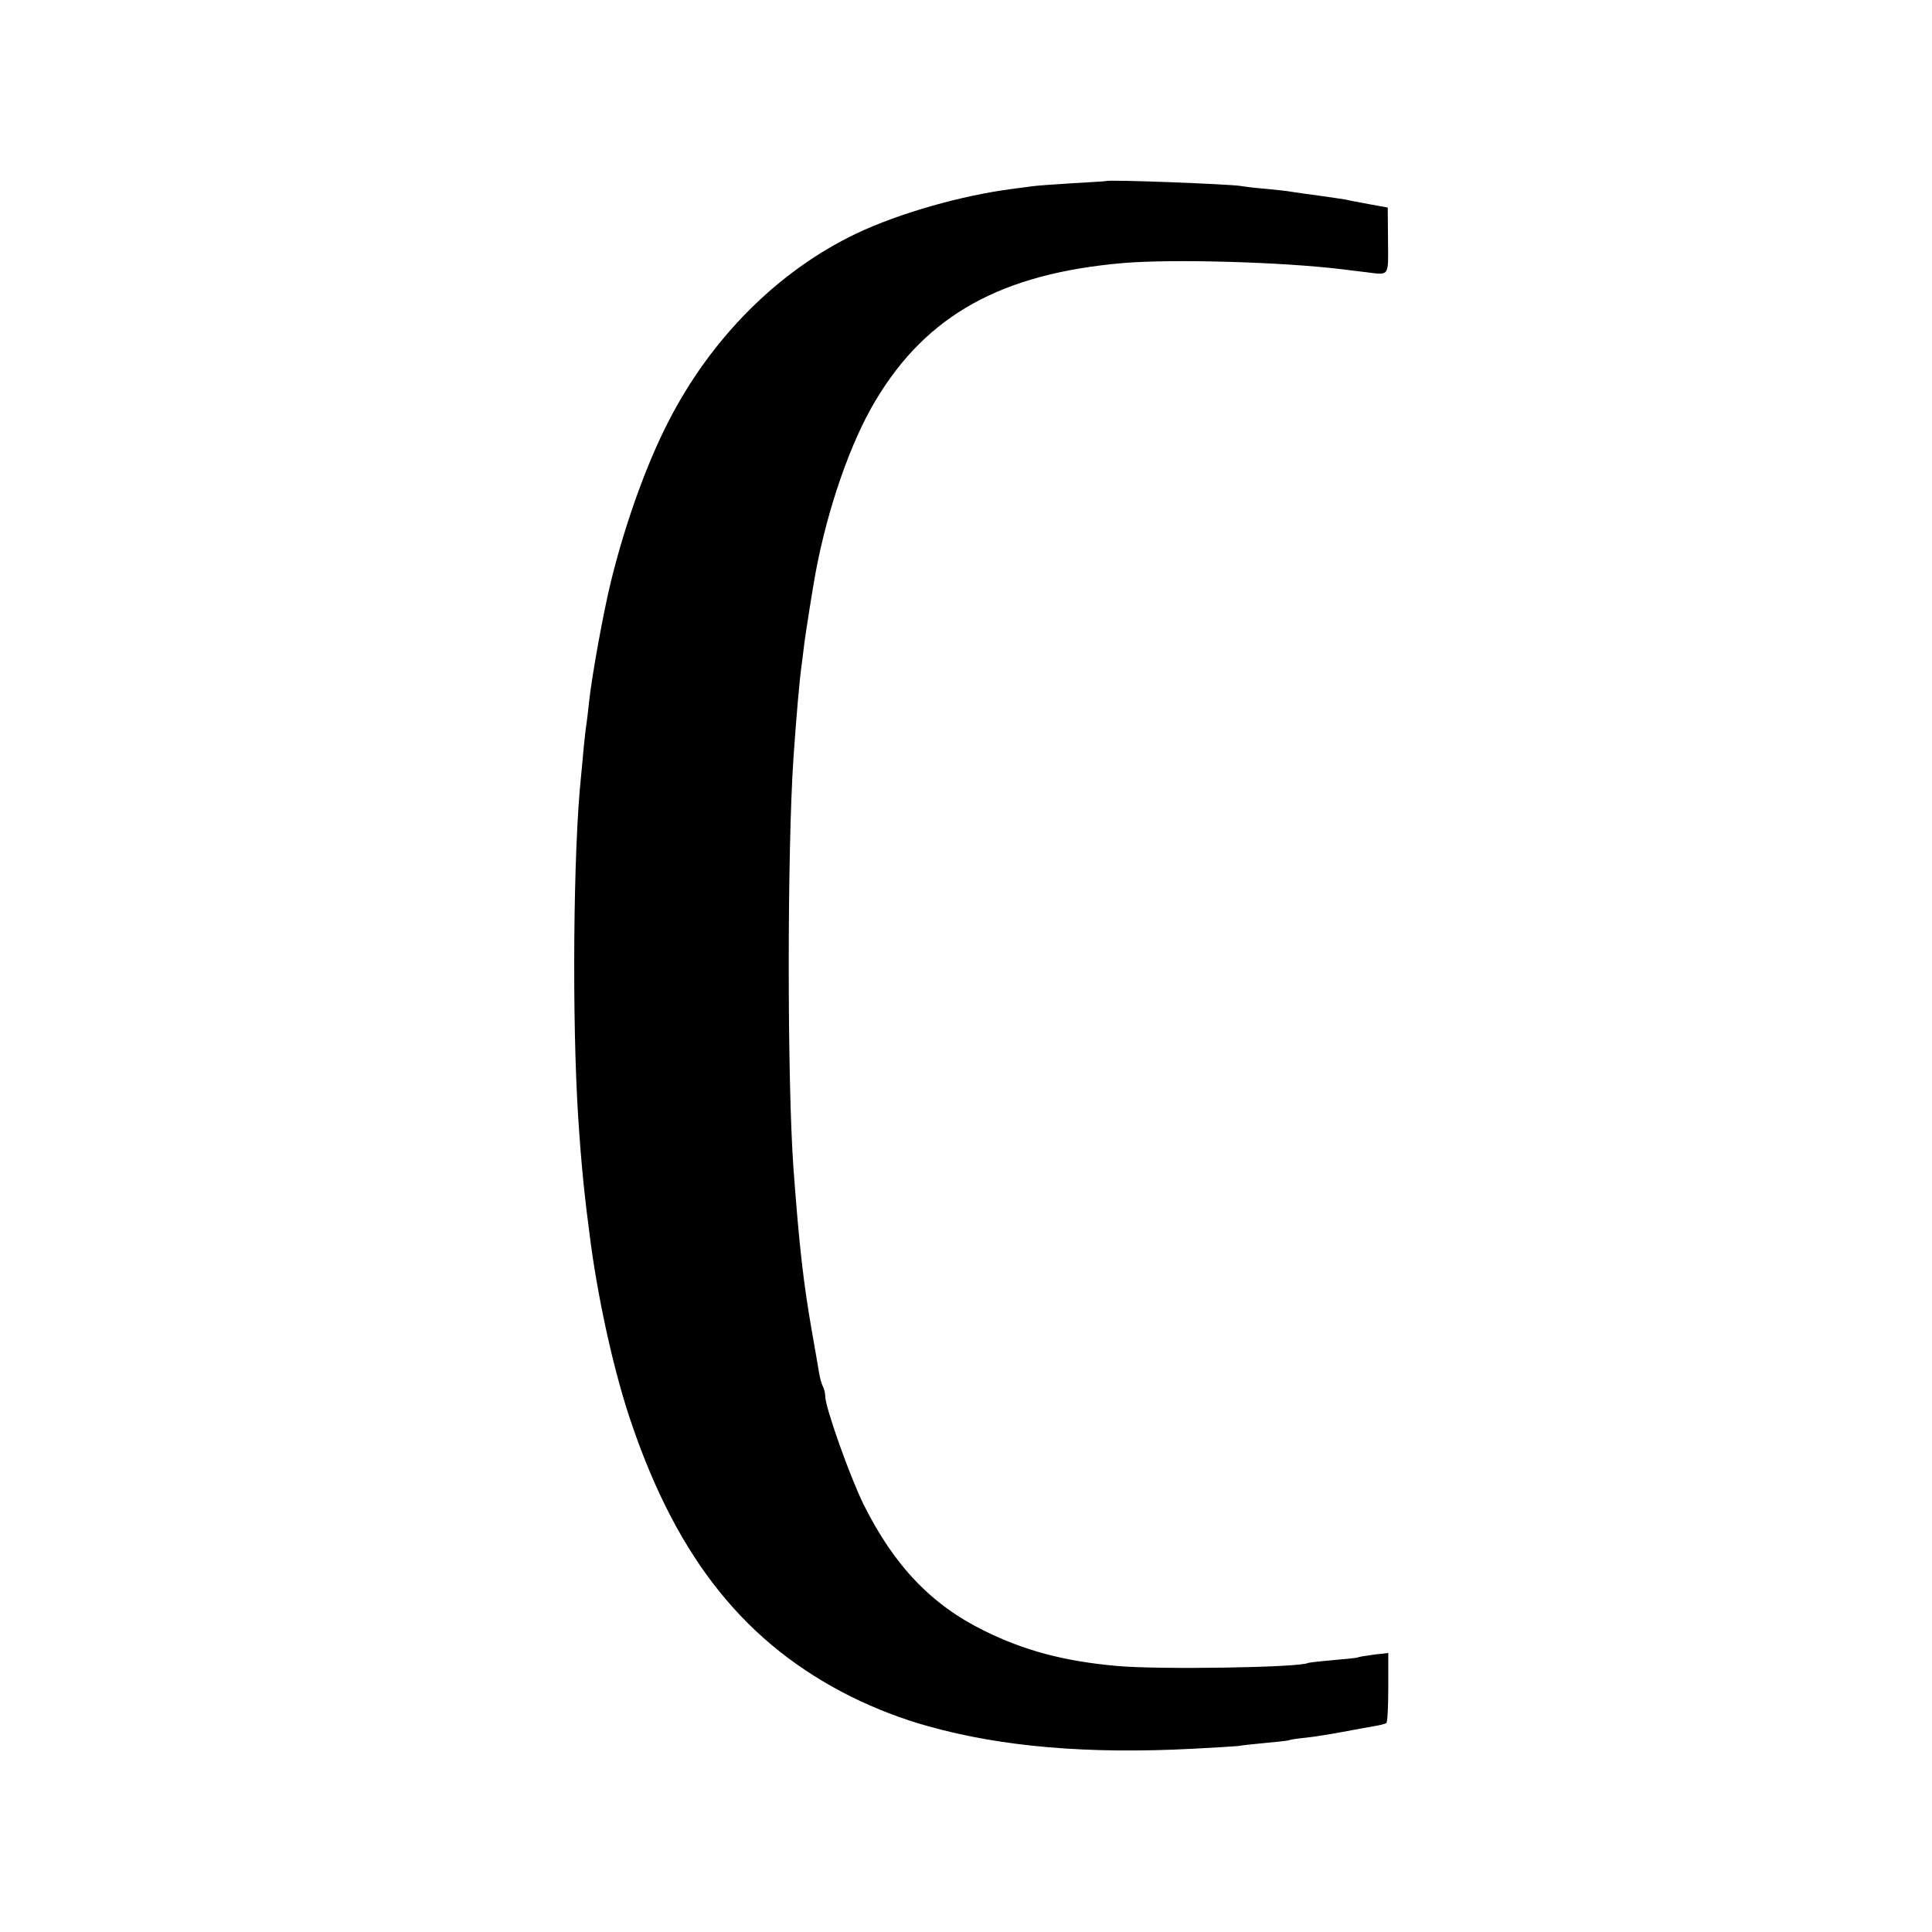
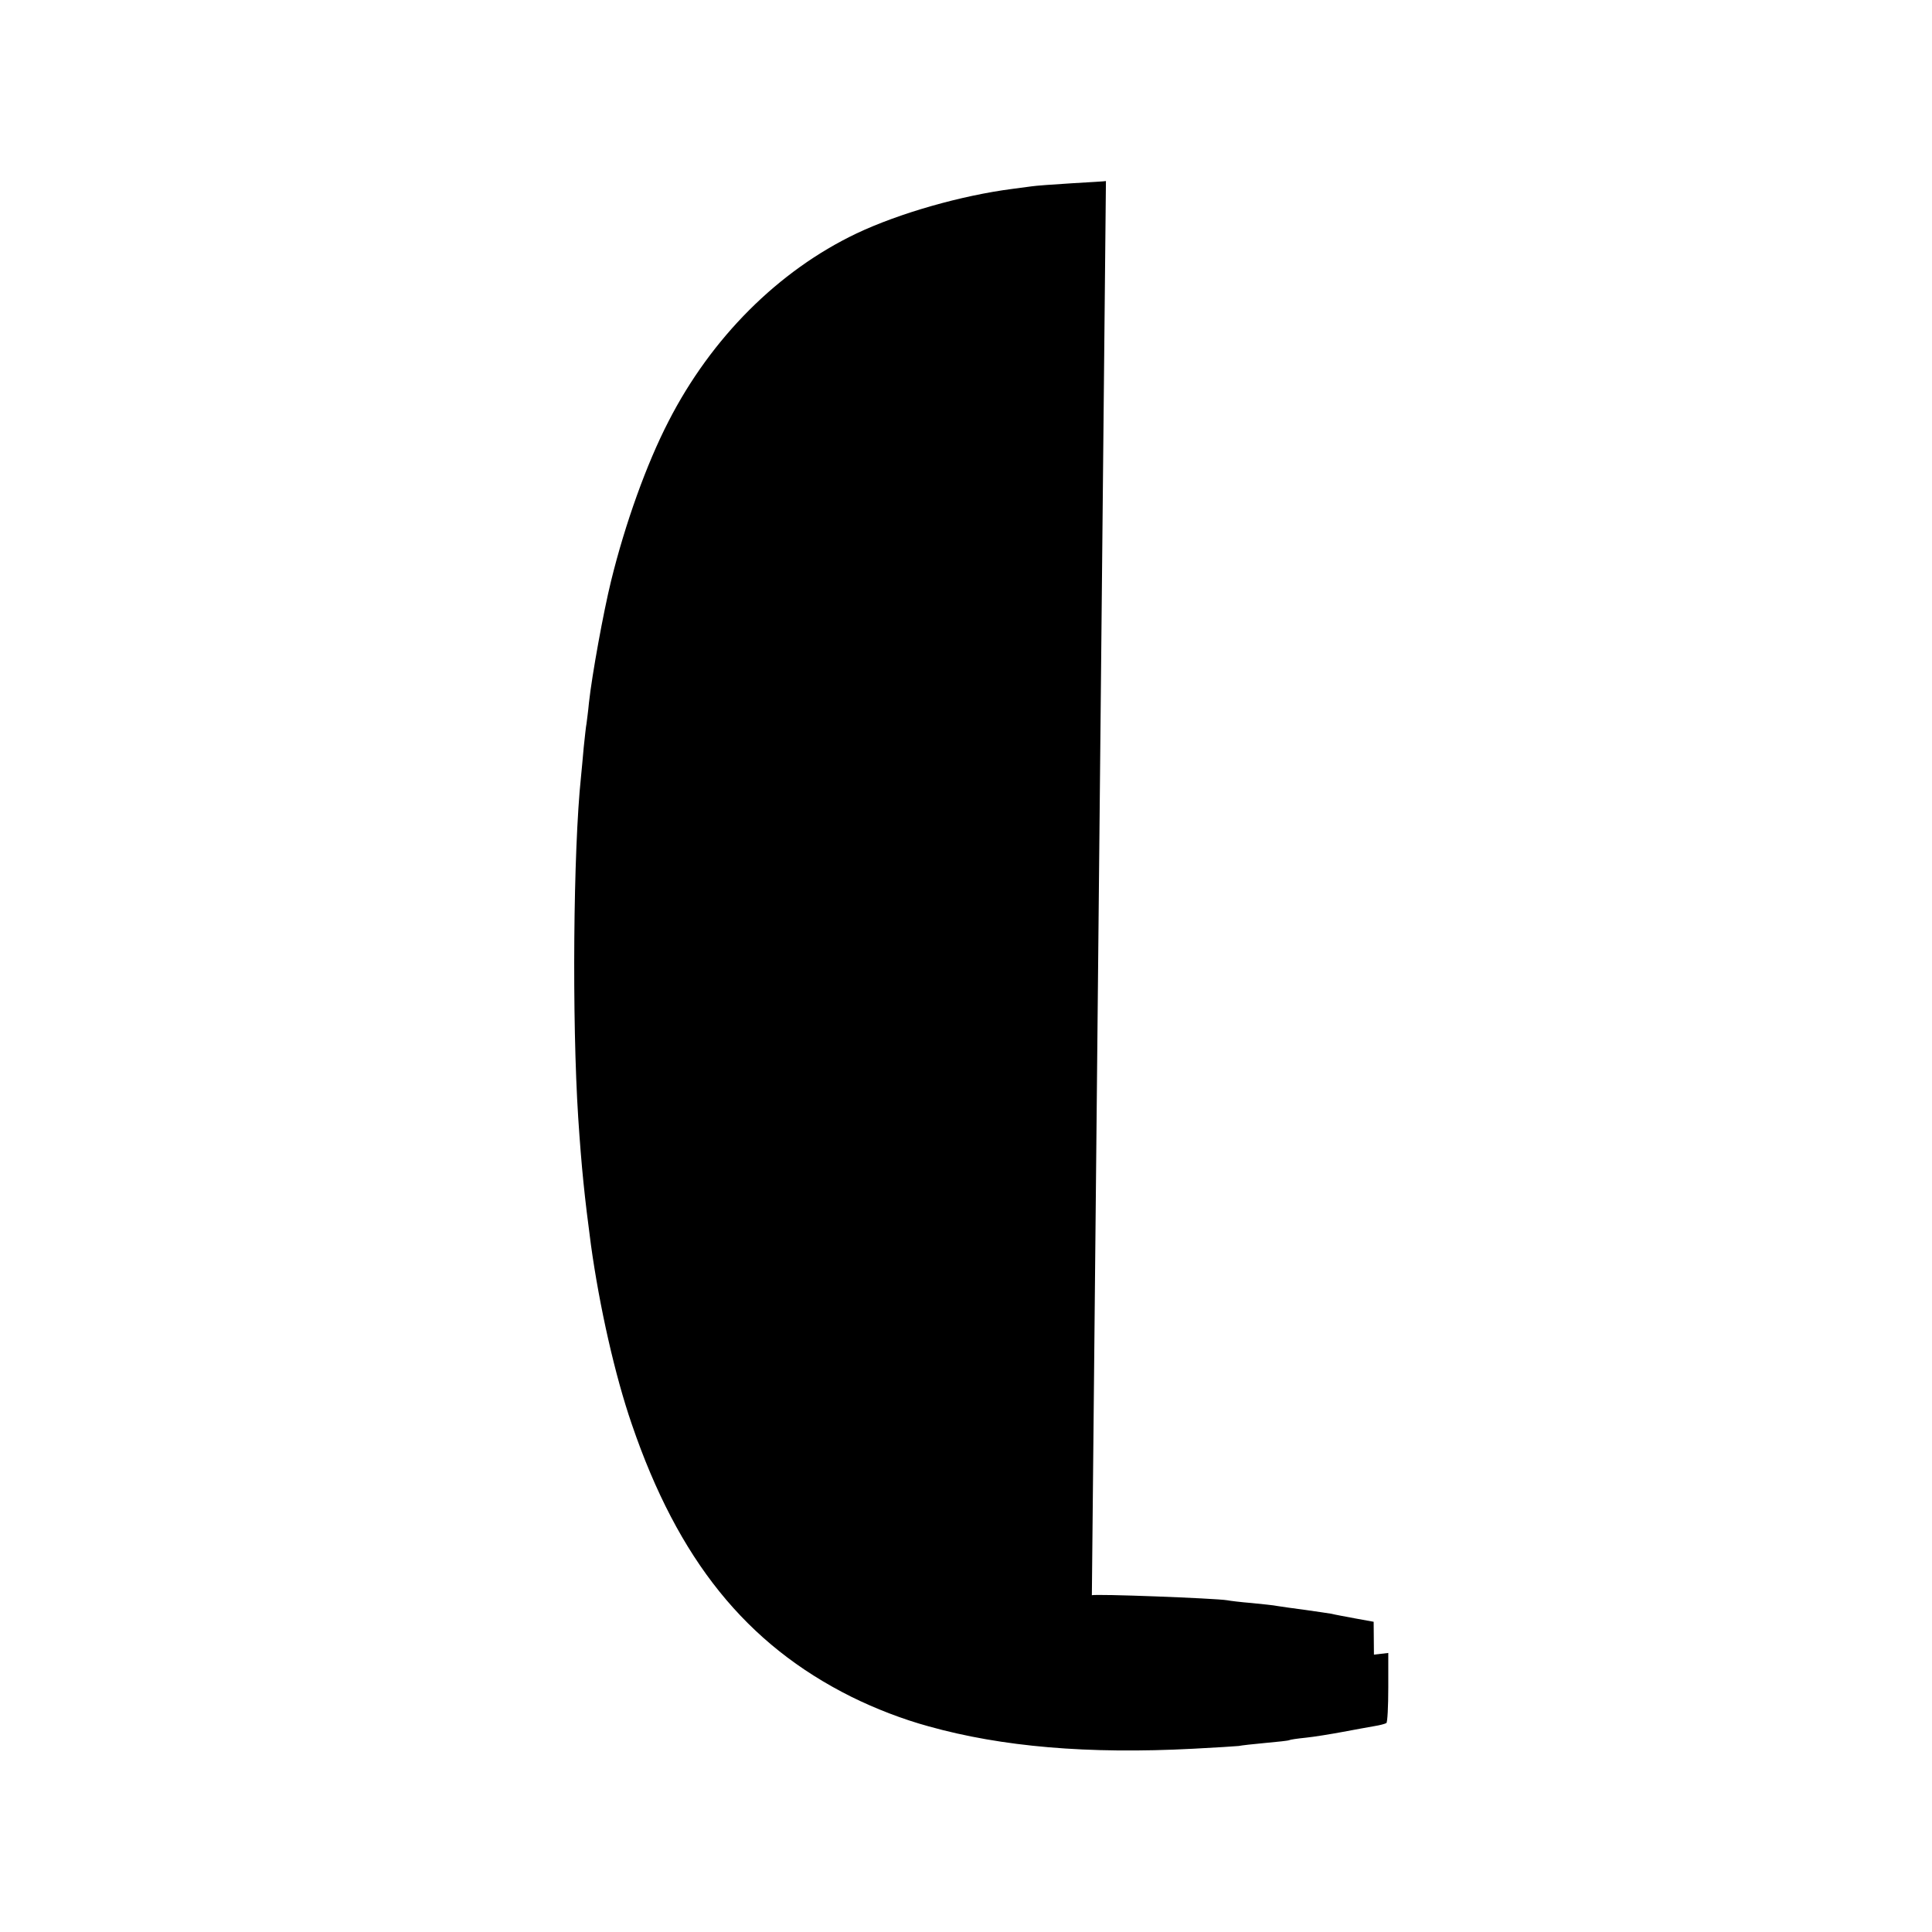
<svg xmlns="http://www.w3.org/2000/svg" version="1.0" width="700pt" height="700pt" viewBox="0 0 700 700" preserveAspectRatio="xMidYMid meet">
  <g transform="translate(0,700) scale(0.1,-0.1)" fill="#000000" stroke="none">
-     <path d="M4007 6344 c-1 -1 -57 -4 -123 -8 -67 -4 -133 -9 -145 -11 -13 -2 -44 -6 -68 -9 -188 -24 -414 -89 -568 -162 -283 -135 -526 -378 -681 -681 -79 -153 -157 -370 -208 -578 -28 -114 -69 -340 -80 -440 -3 -33 -8 -68 -9 -77 -2 -9 -6 -48 -10 -85 -3 -37 -8 -86 -10 -108 -28 -265 -33 -880 -10 -1235 12 -182 23 -287 46 -460 31 -224 87 -473 148 -650 168 -492 415 -798 796 -988 87 -43 185 -81 280 -107 265 -74 576 -101 958 -81 81 4 155 9 165 10 9 2 53 7 97 11 44 4 82 8 86 10 3 2 30 6 60 9 30 3 91 13 134 21 44 8 96 18 115 21 19 3 38 8 43 11 4 2 7 60 7 129 l0 125 -52 -6 c-29 -4 -55 -8 -58 -10 -3 -2 -43 -6 -90 -10 -47 -4 -87 -9 -90 -10 -29 -17 -543 -25 -694 -11 -191 17 -336 56 -481 128 -191 94 -326 236 -436 457 -49 99 -139 352 -139 392 0 11 -4 28 -9 37 -5 9 -11 33 -14 52 -3 19 -15 87 -26 150 -30 172 -45 302 -66 585 -23 316 -23 1153 0 1491 10 144 22 285 30 339 2 17 7 53 10 80 6 44 30 196 40 250 44 235 127 474 218 625 185 309 456 459 897 497 179 15 568 4 788 -22 23 -3 63 -8 90 -11 88 -11 82 -19 81 115 l-1 119 -66 12 c-37 7 -76 14 -87 17 -11 2 -54 8 -95 14 -41 5 -86 12 -100 14 -14 3 -56 7 -95 11 -38 3 -78 8 -88 10 -41 7 -482 24 -490 18z" />
+     <path d="M4007 6344 c-1 -1 -57 -4 -123 -8 -67 -4 -133 -9 -145 -11 -13 -2 -44 -6 -68 -9 -188 -24 -414 -89 -568 -162 -283 -135 -526 -378 -681 -681 -79 -153 -157 -370 -208 -578 -28 -114 -69 -340 -80 -440 -3 -33 -8 -68 -9 -77 -2 -9 -6 -48 -10 -85 -3 -37 -8 -86 -10 -108 -28 -265 -33 -880 -10 -1235 12 -182 23 -287 46 -460 31 -224 87 -473 148 -650 168 -492 415 -798 796 -988 87 -43 185 -81 280 -107 265 -74 576 -101 958 -81 81 4 155 9 165 10 9 2 53 7 97 11 44 4 82 8 86 10 3 2 30 6 60 9 30 3 91 13 134 21 44 8 96 18 115 21 19 3 38 8 43 11 4 2 7 60 7 129 l0 125 -52 -6 l-1 119 -66 12 c-37 7 -76 14 -87 17 -11 2 -54 8 -95 14 -41 5 -86 12 -100 14 -14 3 -56 7 -95 11 -38 3 -78 8 -88 10 -41 7 -482 24 -490 18z" />
  </g>
</svg>